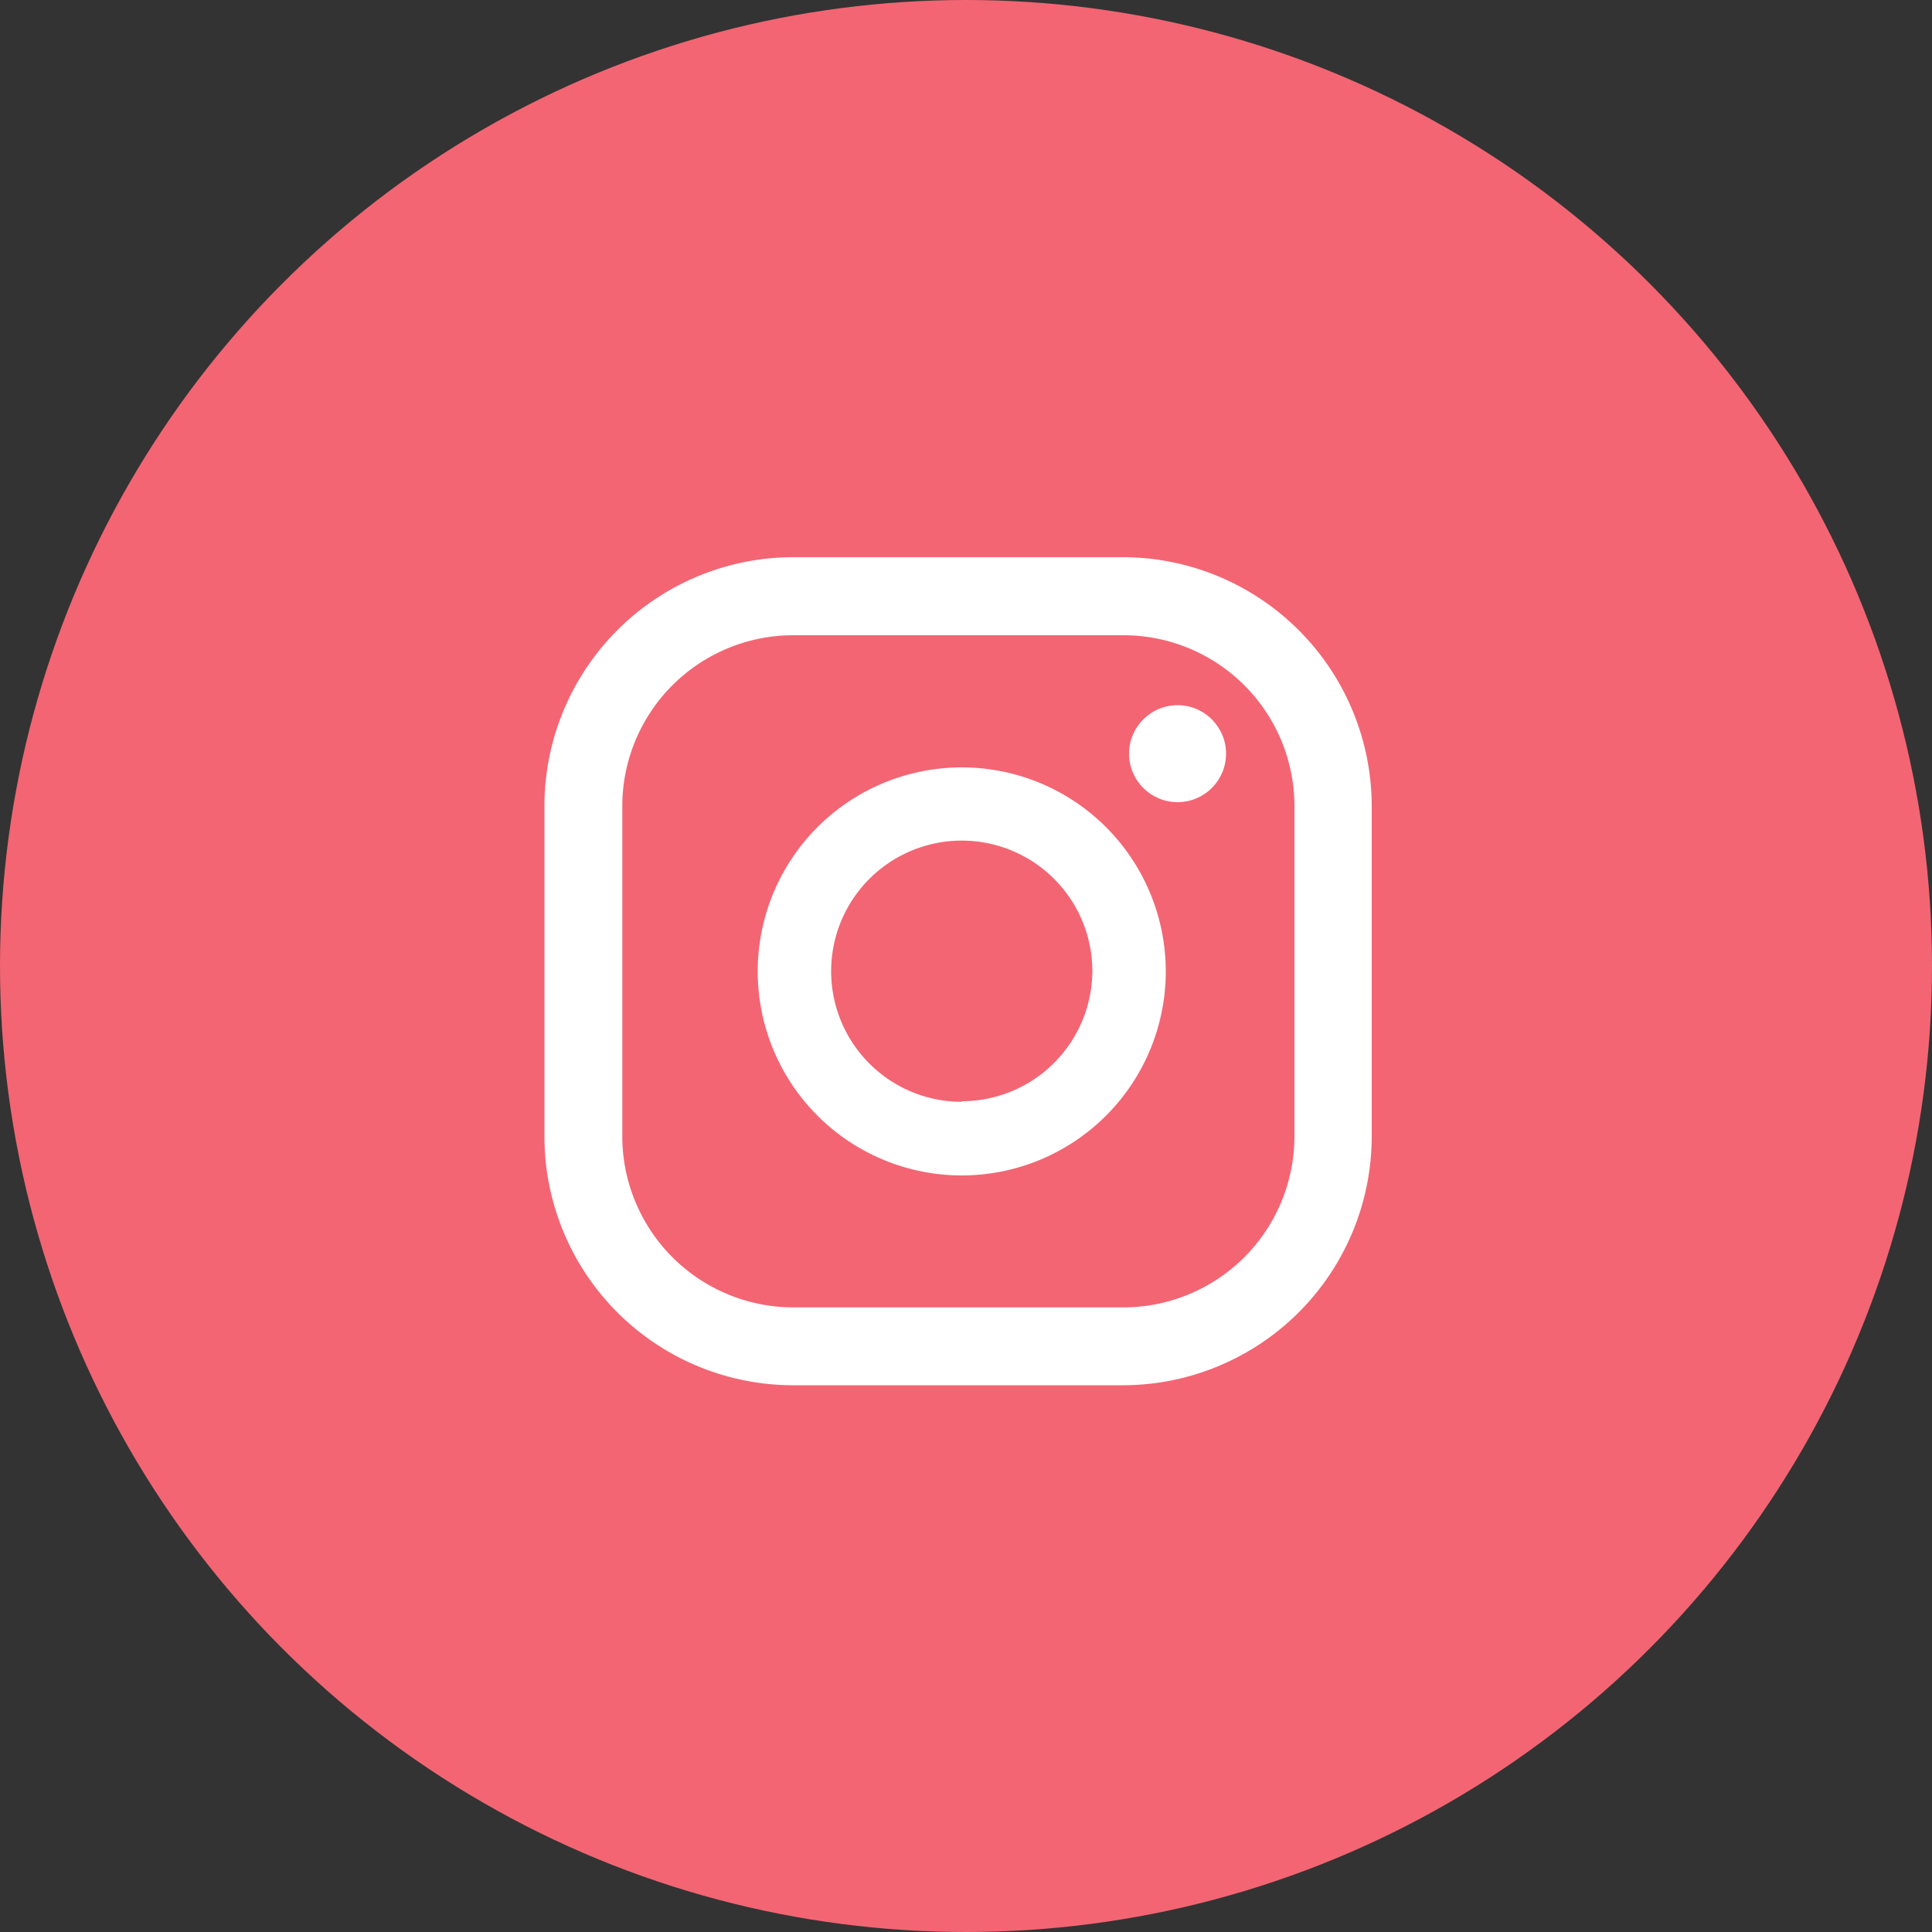
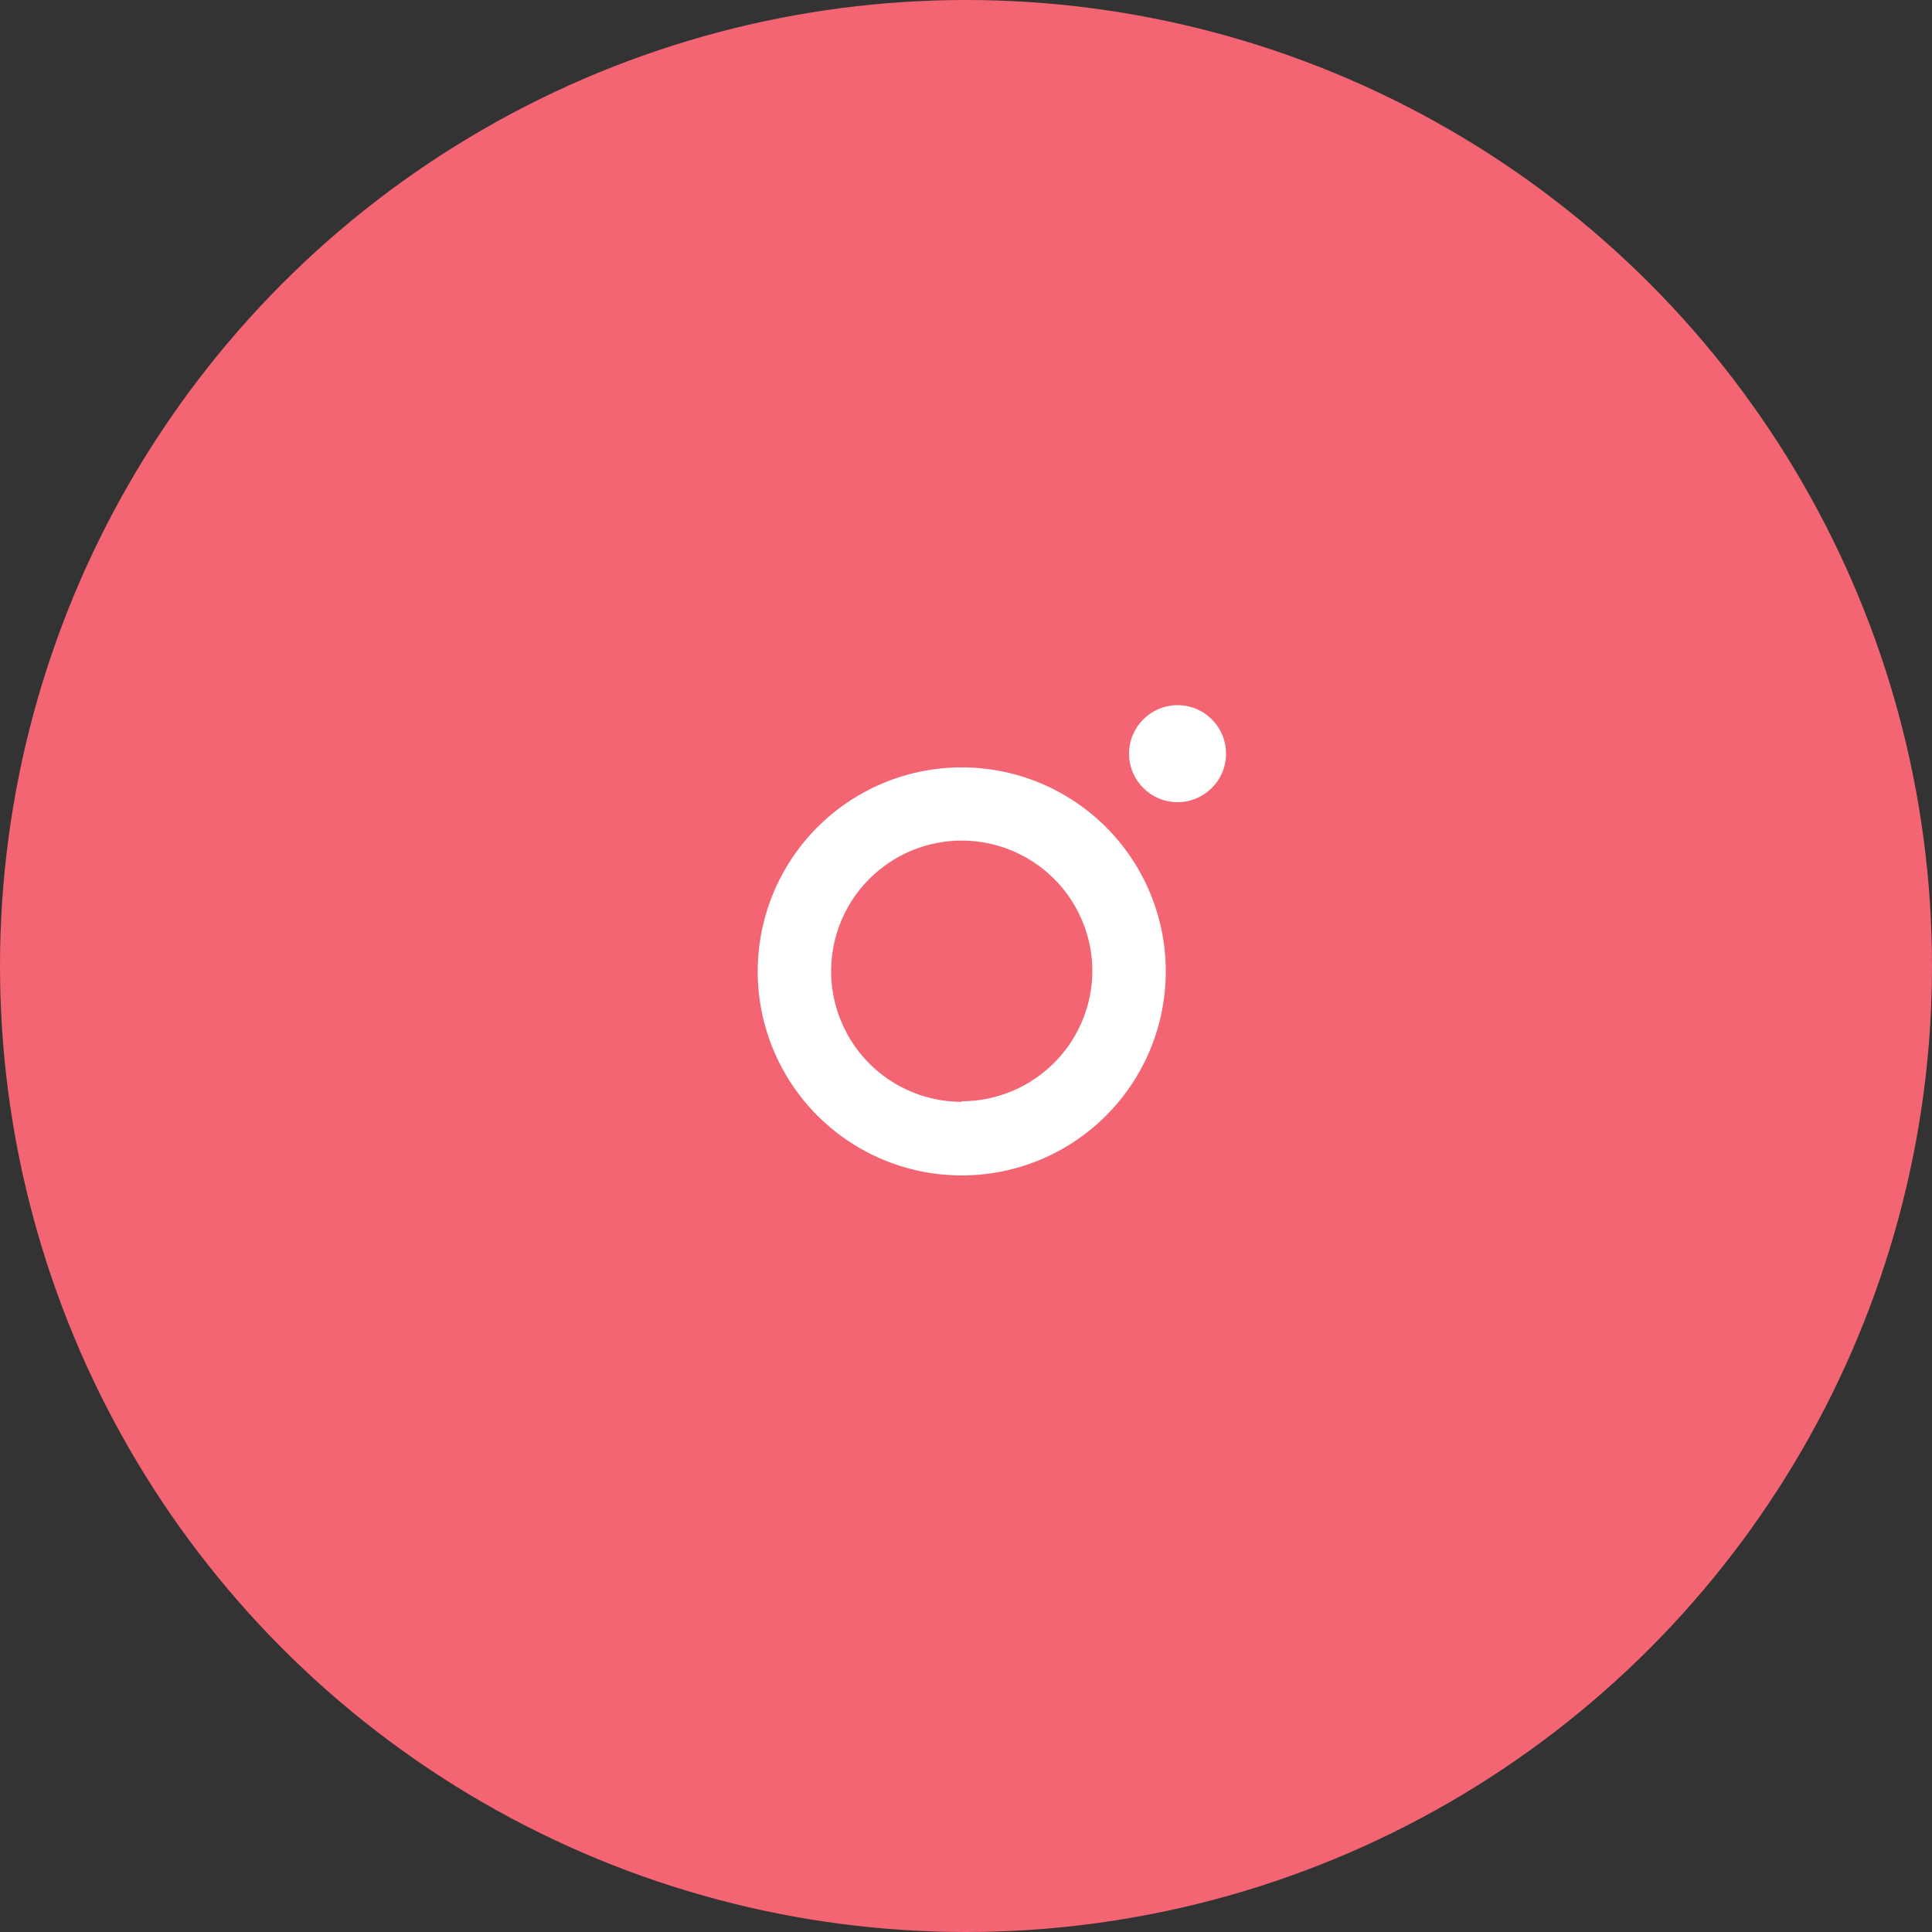
<svg xmlns="http://www.w3.org/2000/svg" viewBox="0 0 100 100">
  <rect x="0" y="0" width="100" height="100" fill="#333333" stroke="none" />
  <defs>
    <style>.cls-1{fill:#f36573;}.cls-2{fill:#fff;}</style>
  </defs>
  <title>Element 3</title>
  <g id="Ebene_2" data-name="Ebene 2">
    <g id="Ebene_1-2" data-name="Ebene 1">
      <circle class="cls-1" cx="50" cy="50" r="50" />
      <circle class="cls-2" cx="60.95" cy="39.01" r="2.51" />
      <path class="cls-2" d="M49.78,39.72A10.56,10.56,0,1,0,60.34,50.27,10.56,10.56,0,0,0,49.78,39.72Zm0,17.31a6.76,6.76,0,1,1,6.76-6.76A6.77,6.77,0,0,1,49.78,57Z" />
-       <path class="cls-2" d="M58.16,71.7H41.05A12.88,12.88,0,0,1,28.18,58.83V41.72A12.89,12.89,0,0,1,41.05,28.84H58.16A12.9,12.9,0,0,1,71,41.72V58.83A12.89,12.89,0,0,1,58.16,71.7ZM41.05,32.88a8.85,8.85,0,0,0-8.84,8.84V58.83a8.86,8.86,0,0,0,8.84,8.84H58.16A8.86,8.86,0,0,0,67,58.83V41.72a8.85,8.85,0,0,0-8.85-8.84Z" />
    </g>
  </g>
</svg>